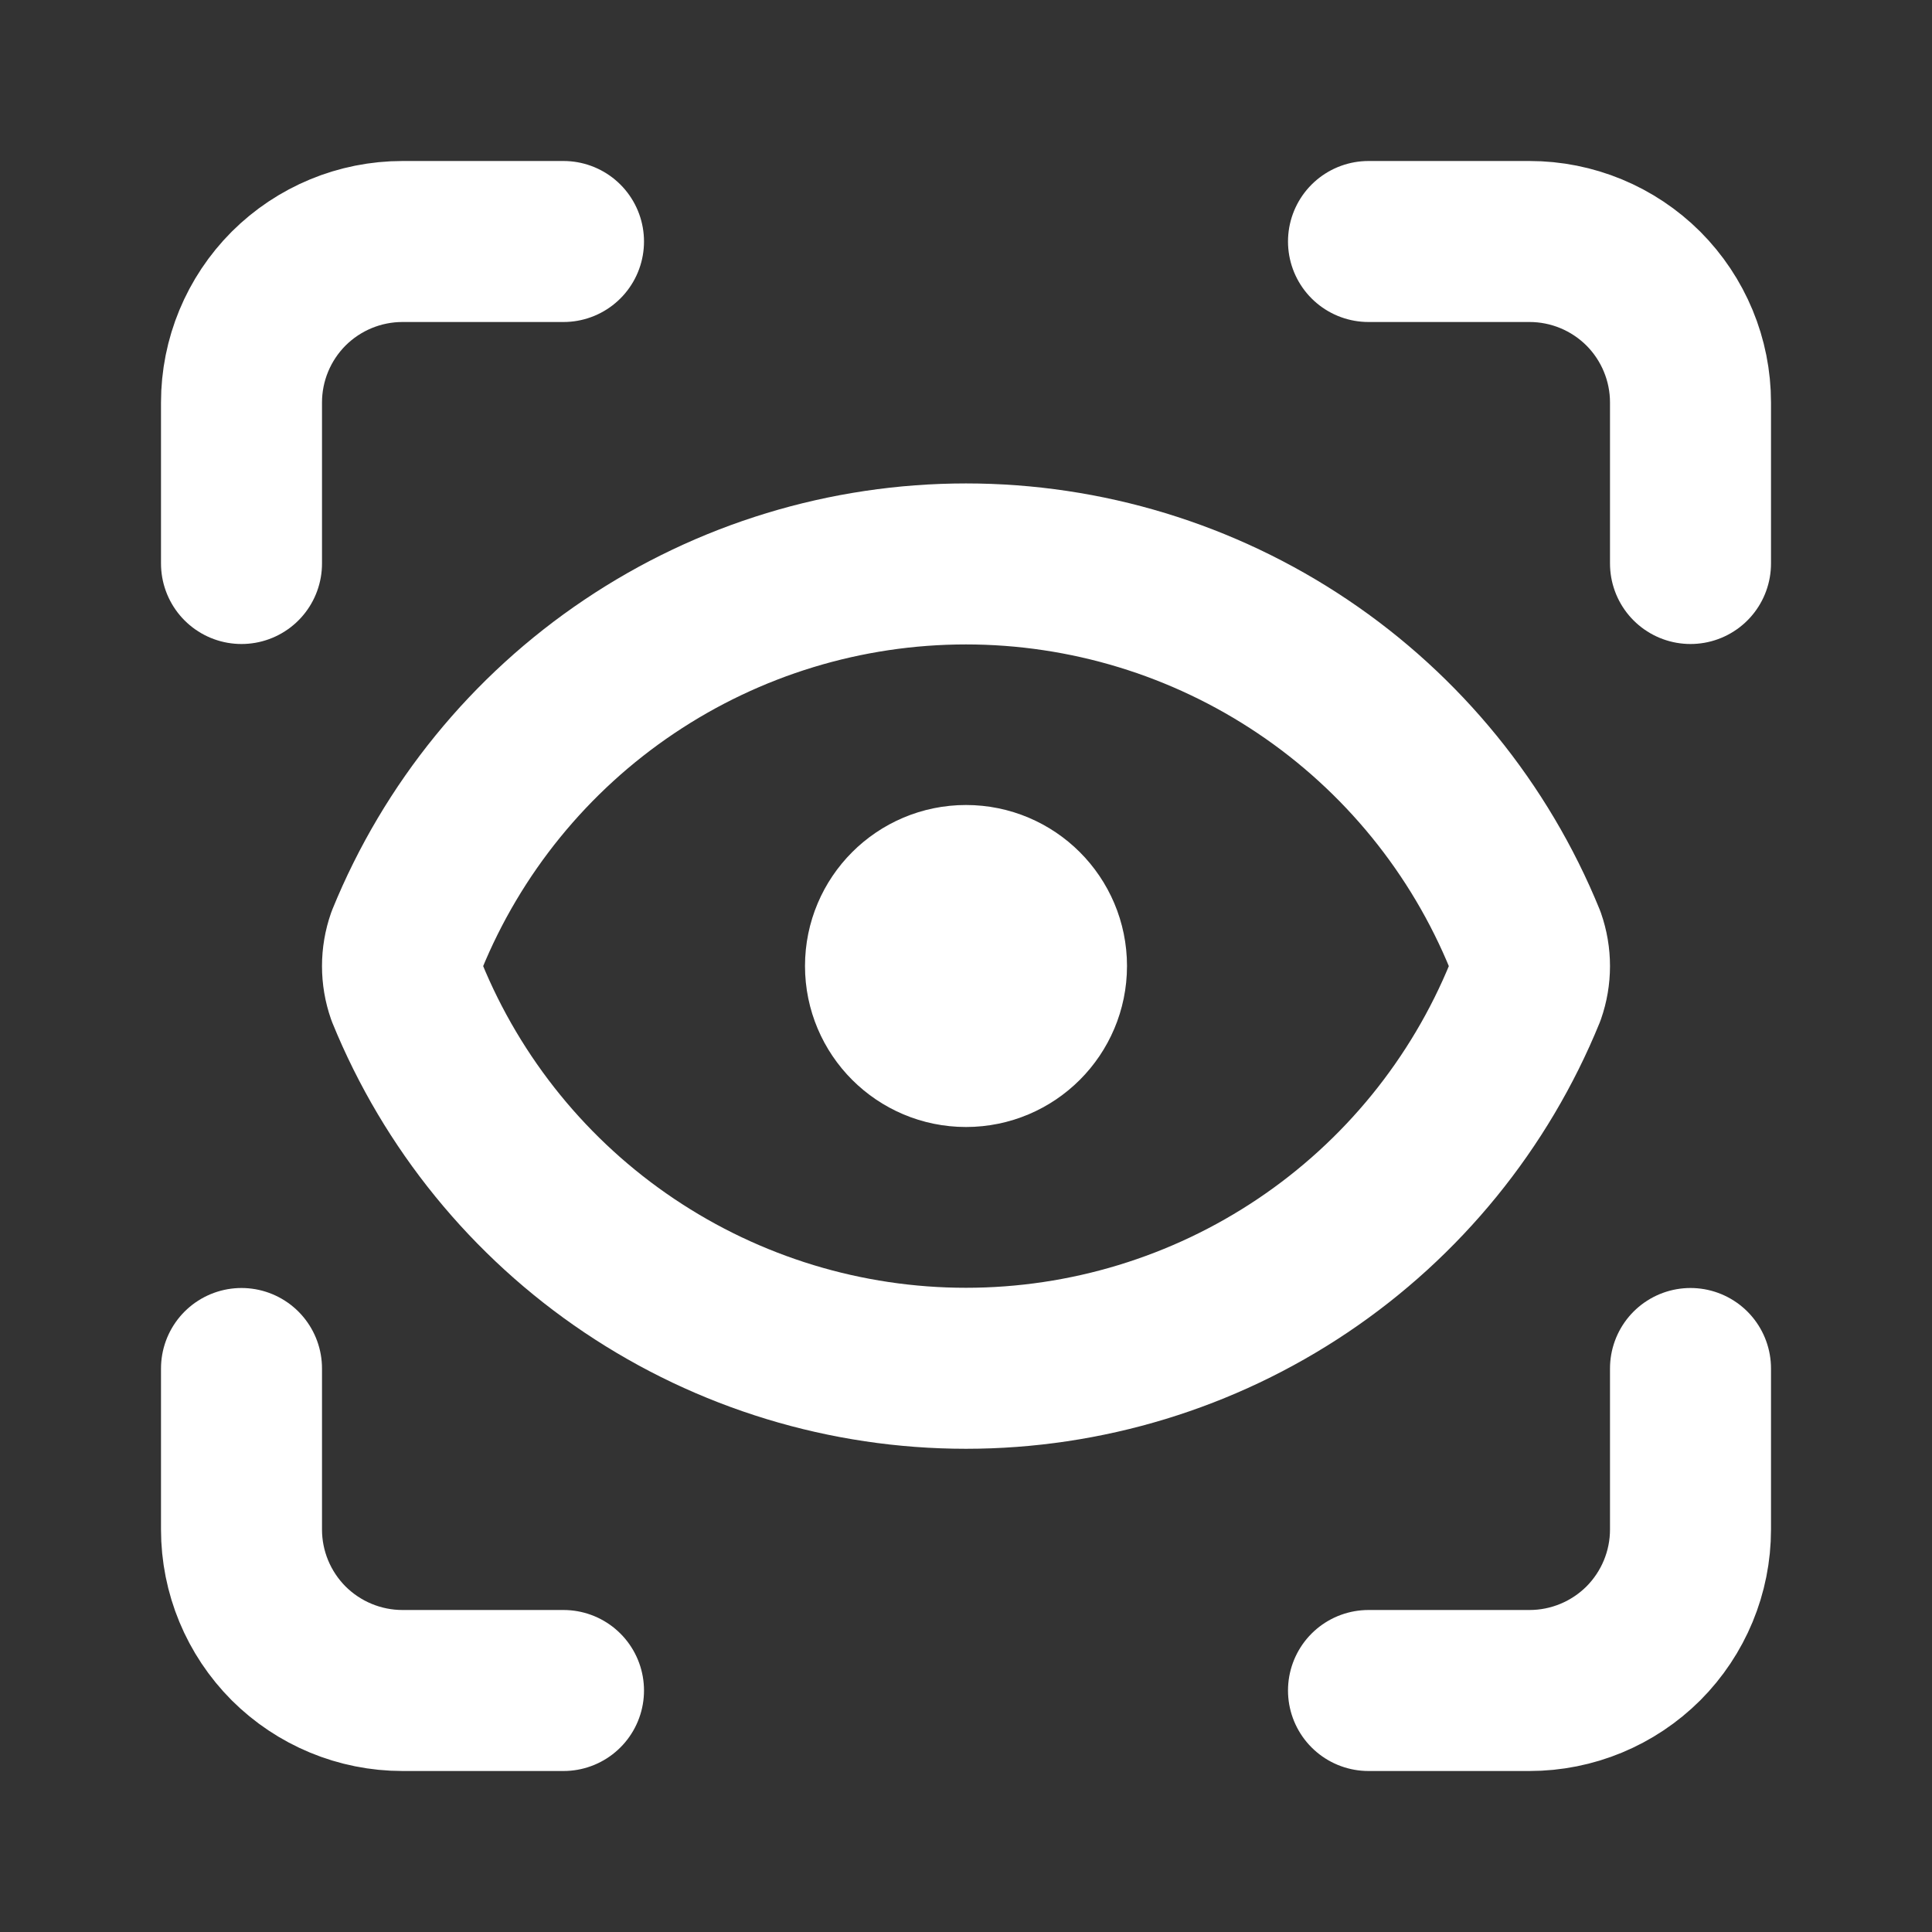
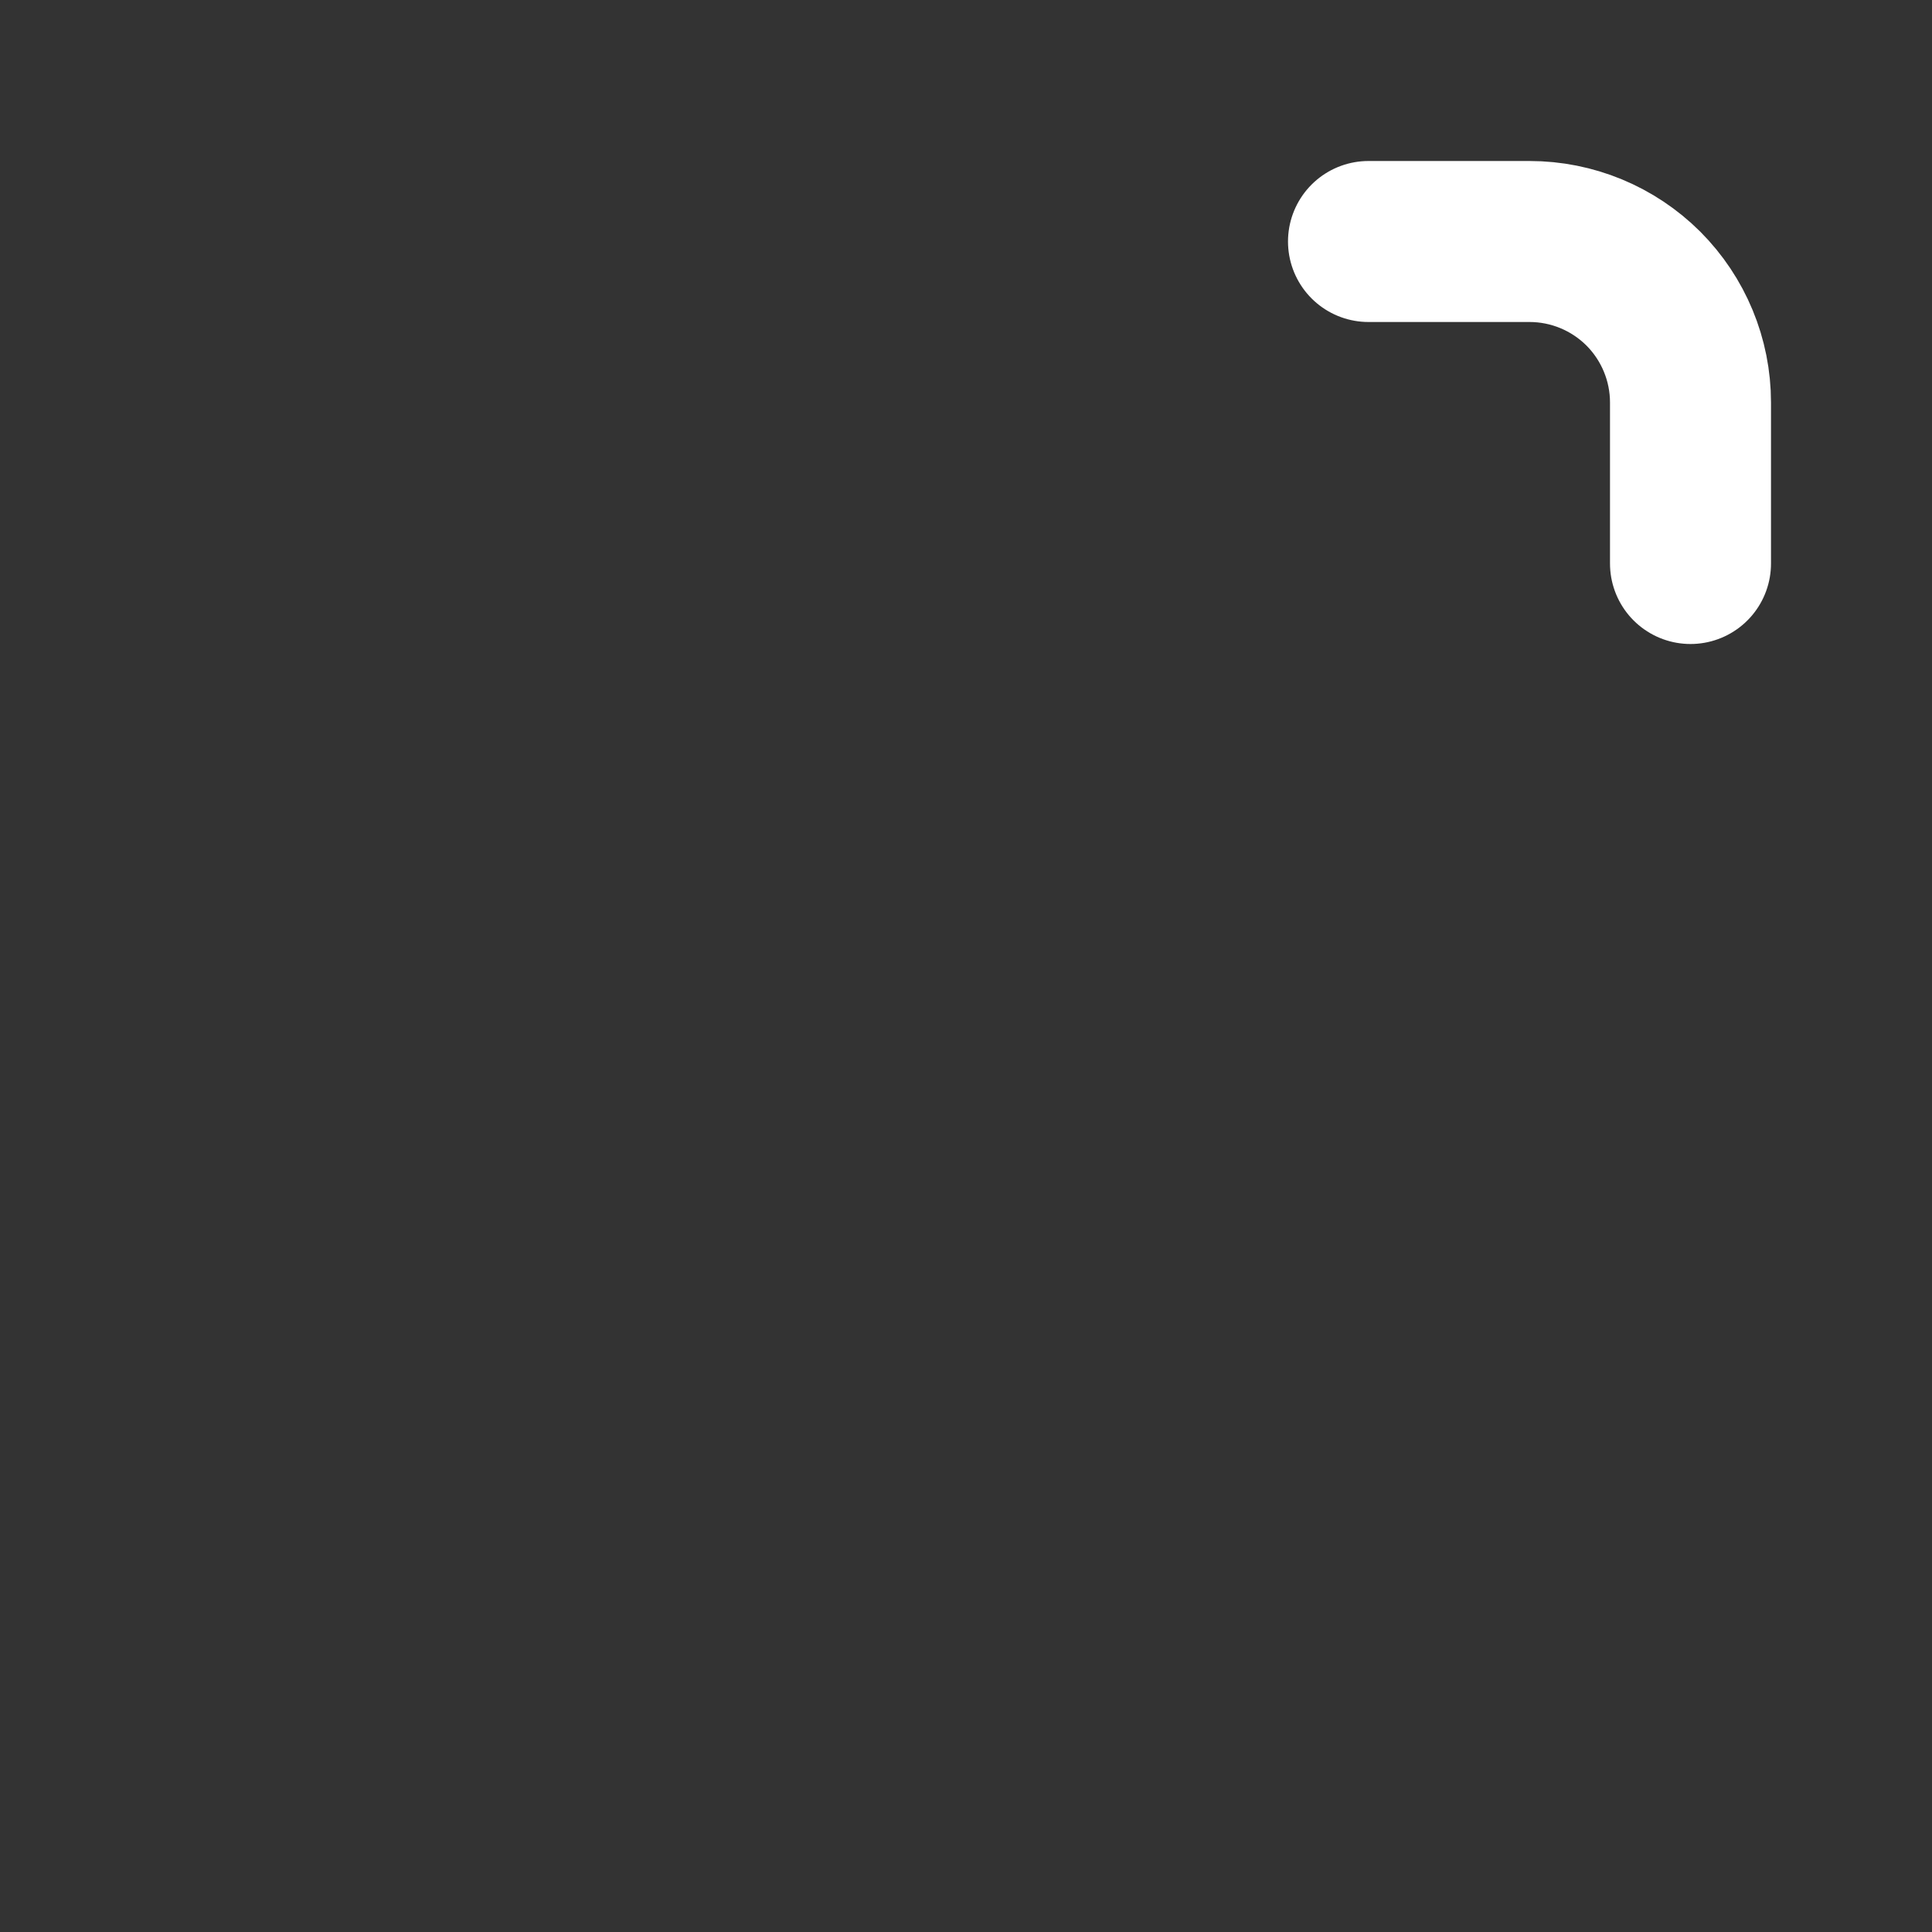
<svg xmlns="http://www.w3.org/2000/svg" width="18" height="18" viewBox="0 0 18 18" fill="none">
  <rect x="0" y="0" width="18" height="18" fill="#333333" stroke="none" />
-   <path d="M2.25 5.25V3.75C2.25 3.352 2.408 2.971 2.689 2.689C2.971 2.408 3.352 2.25 3.75 2.25H5.25" stroke="white" stroke-width="1.5" stroke-linecap="round" stroke-linejoin="round" />
  <path d="M12.75 2.25H14.25C14.648 2.25 15.029 2.408 15.311 2.689C15.592 2.971 15.75 3.352 15.75 3.75V5.25" stroke="white" stroke-width="1.5" stroke-linecap="round" stroke-linejoin="round" />
-   <path d="M15.75 12.75V14.25C15.75 14.648 15.592 15.029 15.311 15.311C15.029 15.592 14.648 15.75 14.25 15.75H12.75" stroke="white" stroke-width="1.5" stroke-linecap="round" stroke-linejoin="round" />
-   <path d="M5.25 15.75H3.75C3.352 15.75 2.971 15.592 2.689 15.311C2.408 15.029 2.25 14.648 2.25 14.25V12.75" stroke="white" stroke-width="1.5" stroke-linecap="round" stroke-linejoin="round" />
-   <path d="M9 9.75C9.414 9.75 9.75 9.414 9.75 9C9.75 8.586 9.414 8.25 9 8.25C8.586 8.25 8.25 8.586 8.25 9C8.25 9.414 8.586 9.75 9 9.75Z" stroke="white" stroke-width="1.5" stroke-linecap="round" stroke-linejoin="round" />
-   <path d="M14.208 9.248C14.264 9.088 14.264 8.914 14.208 8.754C13.786 7.719 13.065 6.833 12.137 6.21C11.21 5.587 10.117 5.254 9 5.254C7.882 5.254 6.79 5.587 5.863 6.21C4.935 6.833 4.214 7.719 3.792 8.754C3.736 8.914 3.736 9.088 3.792 9.248C4.214 10.283 4.935 11.169 5.863 11.792C6.79 12.415 7.882 12.748 9 12.748C10.117 12.748 11.21 12.415 12.137 11.792C13.065 11.169 13.786 10.283 14.208 9.248Z" stroke="white" stroke-width="1.5" stroke-linecap="round" stroke-linejoin="round" />
</svg>